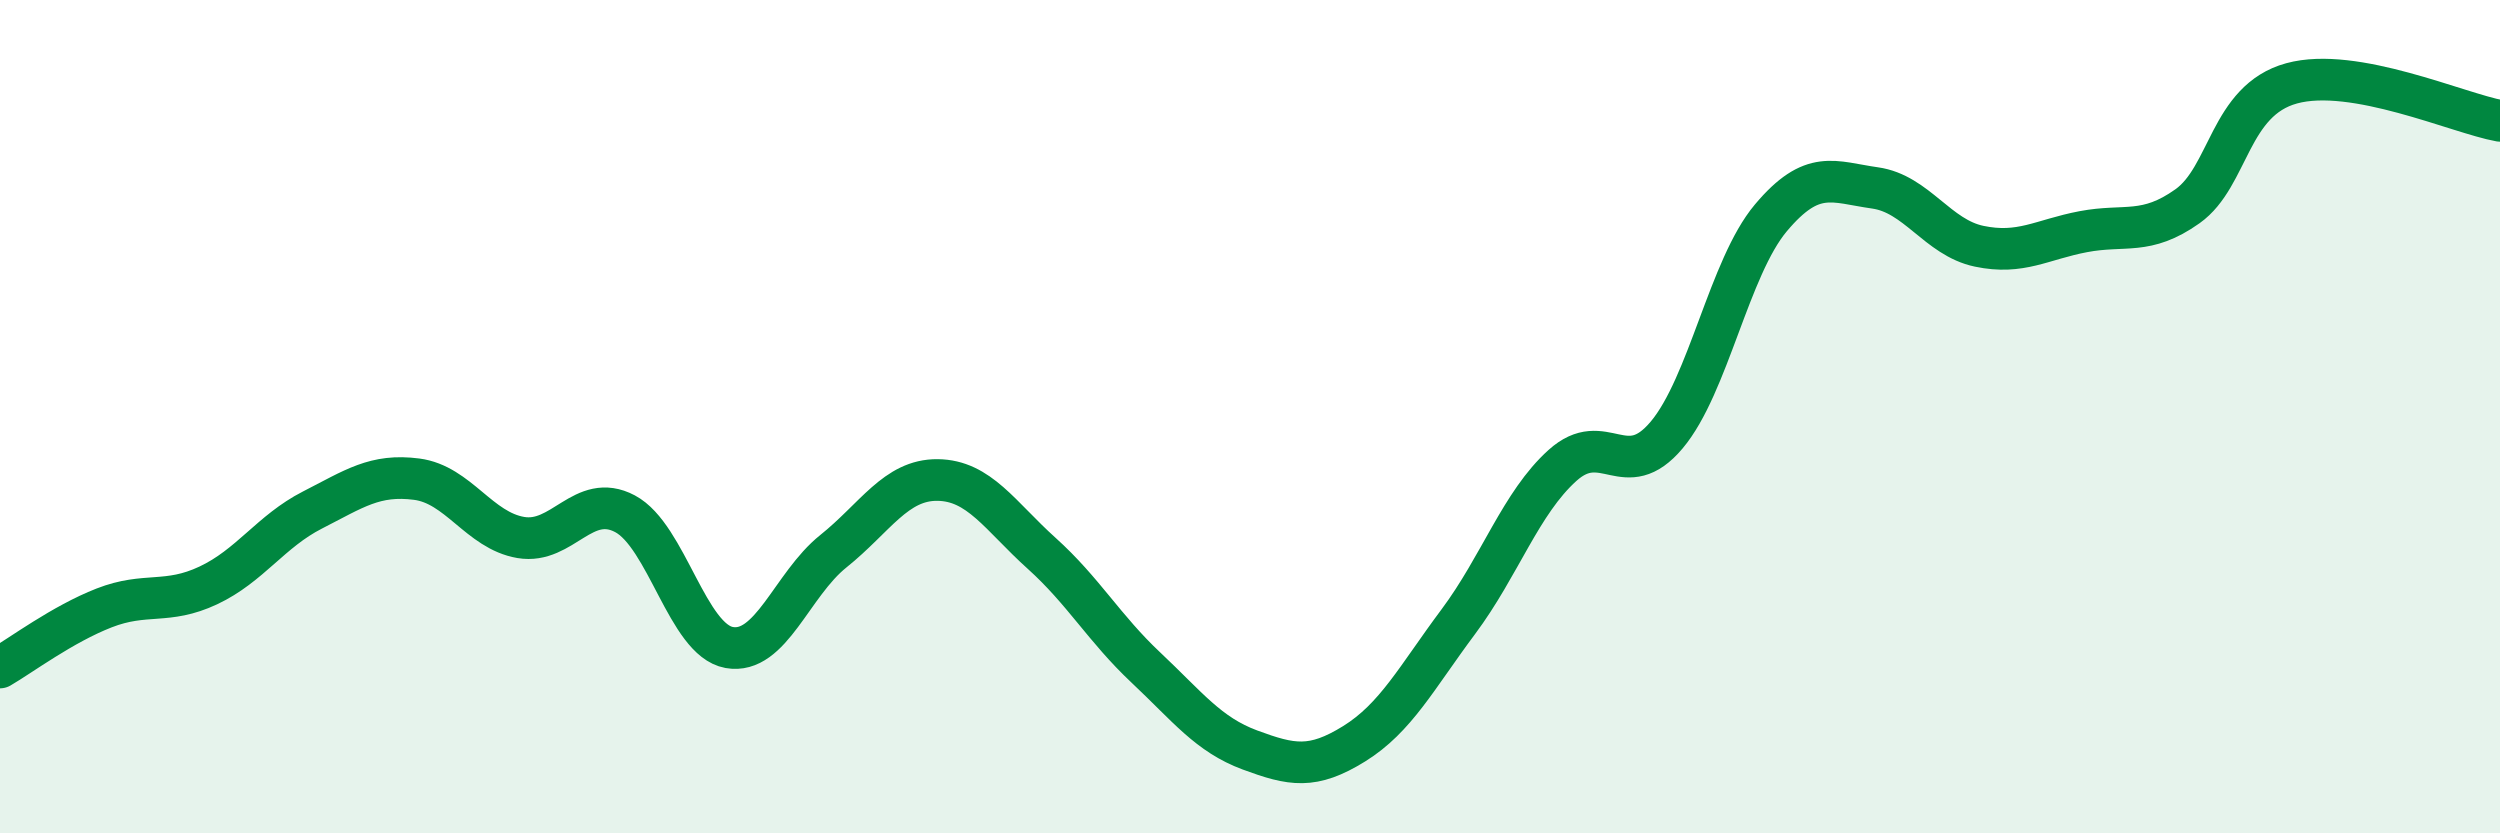
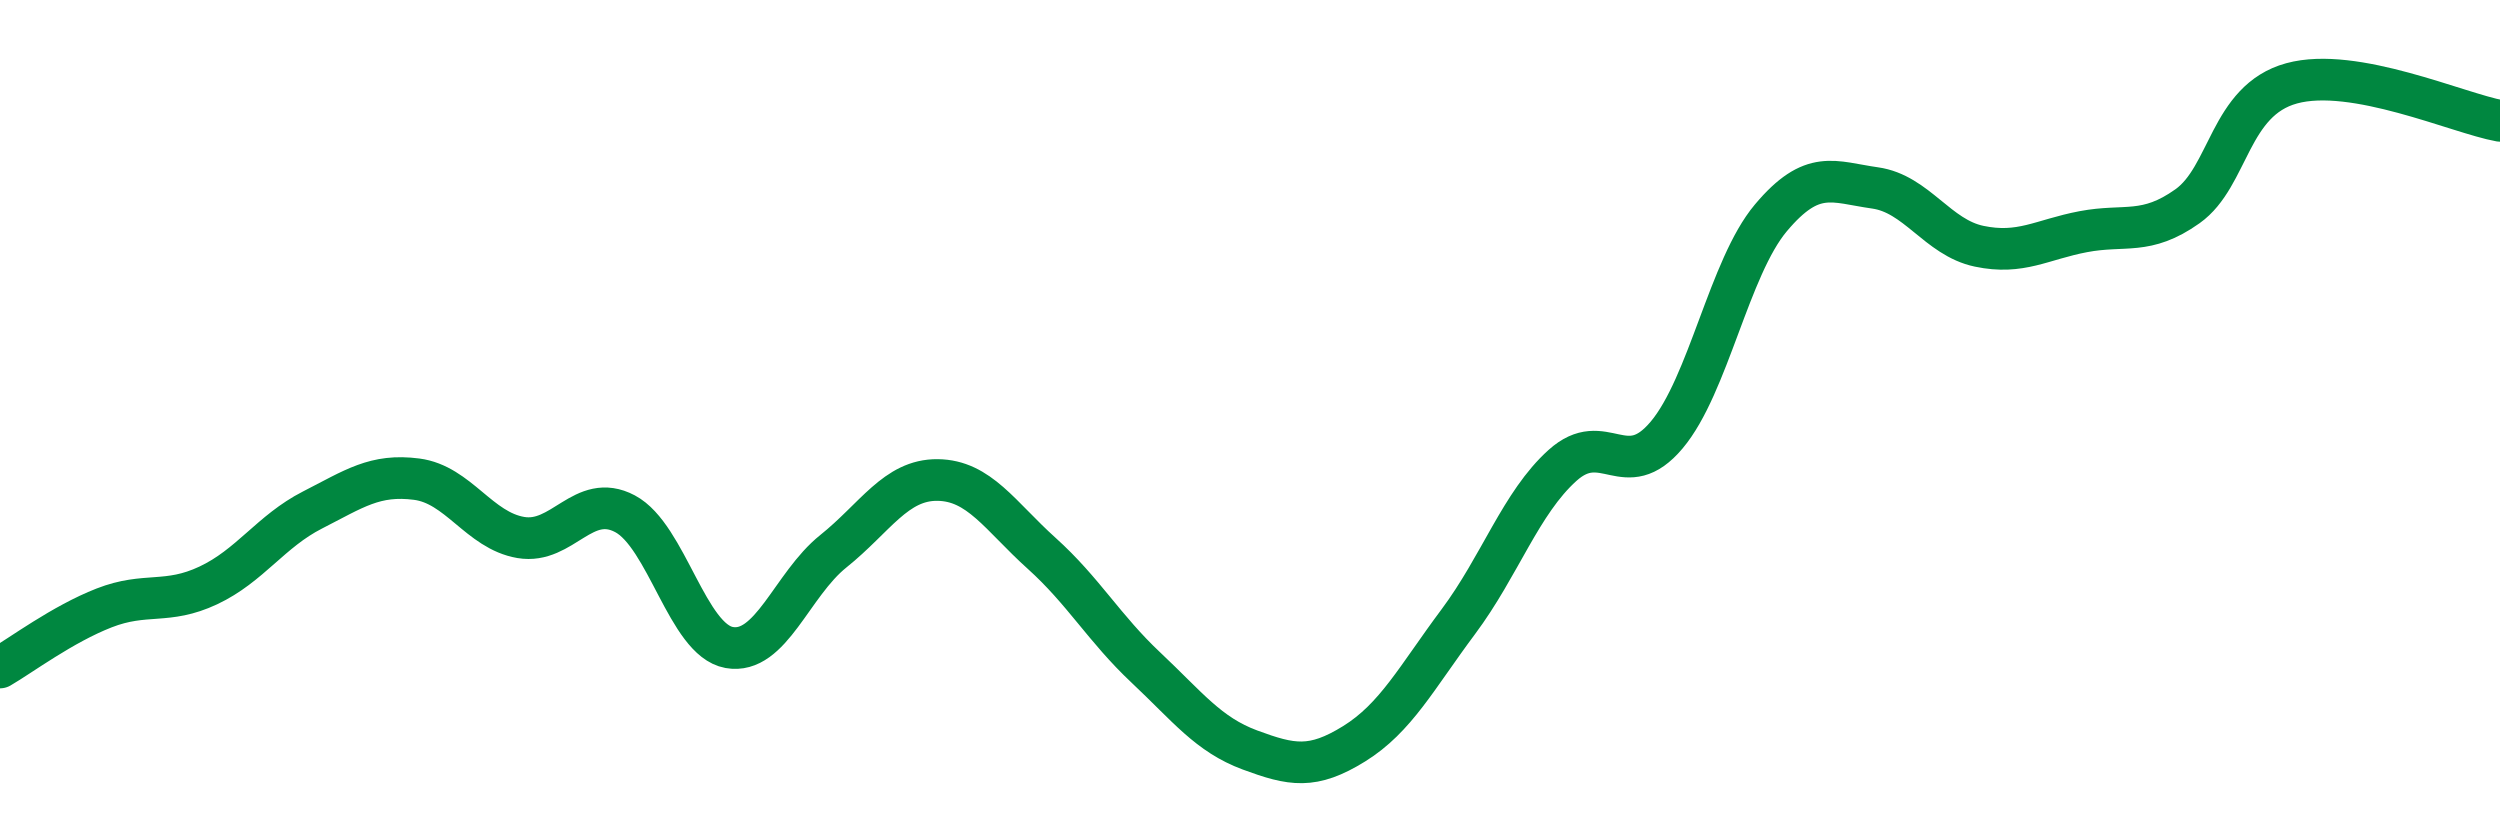
<svg xmlns="http://www.w3.org/2000/svg" width="60" height="20" viewBox="0 0 60 20">
-   <path d="M 0,16.02 C 0.5,15.73 1.5,14.98 2.5,14.59 C 3.5,14.2 4,14.52 5,14.05 C 6,13.58 6.5,12.75 7.5,12.24 C 8.5,11.73 9,11.37 10,11.5 C 11,11.63 11.5,12.73 12.5,12.9 C 13.5,13.07 14,11.8 15,12.33 C 16,12.86 16.5,15.36 17.5,15.54 C 18.5,15.72 19,14.03 20,13.23 C 21,12.43 21.5,11.51 22.5,11.52 C 23.5,11.53 24,12.38 25,13.28 C 26,14.18 26.5,15.08 27.5,16.02 C 28.5,16.96 29,17.63 30,18 C 31,18.37 31.5,18.47 32.5,17.85 C 33.5,17.23 34,16.26 35,14.92 C 36,13.58 36.5,12.07 37.5,11.17 C 38.5,10.27 39,11.63 40,10.44 C 41,9.25 41.5,6.42 42.5,5.23 C 43.5,4.04 44,4.37 45,4.51 C 46,4.65 46.5,5.7 47.5,5.91 C 48.5,6.12 49,5.75 50,5.56 C 51,5.37 51.5,5.66 52.5,4.95 C 53.5,4.24 53.5,2.41 55,2 C 56.5,1.59 59,2.72 60,2.9L60 20L0 20Z" fill="#008740" opacity="0.1" stroke-linecap="round" stroke-linejoin="round" />
  <path d="M 0,16.02 C 0.5,15.73 1.5,14.98 2.5,14.59 C 3.5,14.2 4,14.52 5,14.05 C 6,13.58 6.5,12.75 7.5,12.24 C 8.5,11.73 9,11.37 10,11.5 C 11,11.63 11.5,12.73 12.5,12.9 C 13.5,13.07 14,11.8 15,12.33 C 16,12.86 16.5,15.36 17.5,15.54 C 18.5,15.72 19,14.03 20,13.23 C 21,12.43 21.5,11.51 22.5,11.52 C 23.5,11.53 24,12.38 25,13.28 C 26,14.18 26.5,15.08 27.5,16.02 C 28.5,16.96 29,17.63 30,18 C 31,18.37 31.5,18.47 32.5,17.85 C 33.5,17.23 34,16.26 35,14.92 C 36,13.58 36.5,12.07 37.5,11.17 C 38.5,10.27 39,11.63 40,10.44 C 41,9.25 41.5,6.42 42.5,5.23 C 43.5,4.04 44,4.37 45,4.51 C 46,4.65 46.5,5.7 47.5,5.91 C 48.5,6.12 49,5.75 50,5.56 C 51,5.37 51.5,5.66 52.5,4.95 C 53.5,4.24 53.5,2.41 55,2 C 56.5,1.59 59,2.72 60,2.9" stroke="#008740" stroke-width="1" fill="none" stroke-linecap="round" stroke-linejoin="round" />
</svg>